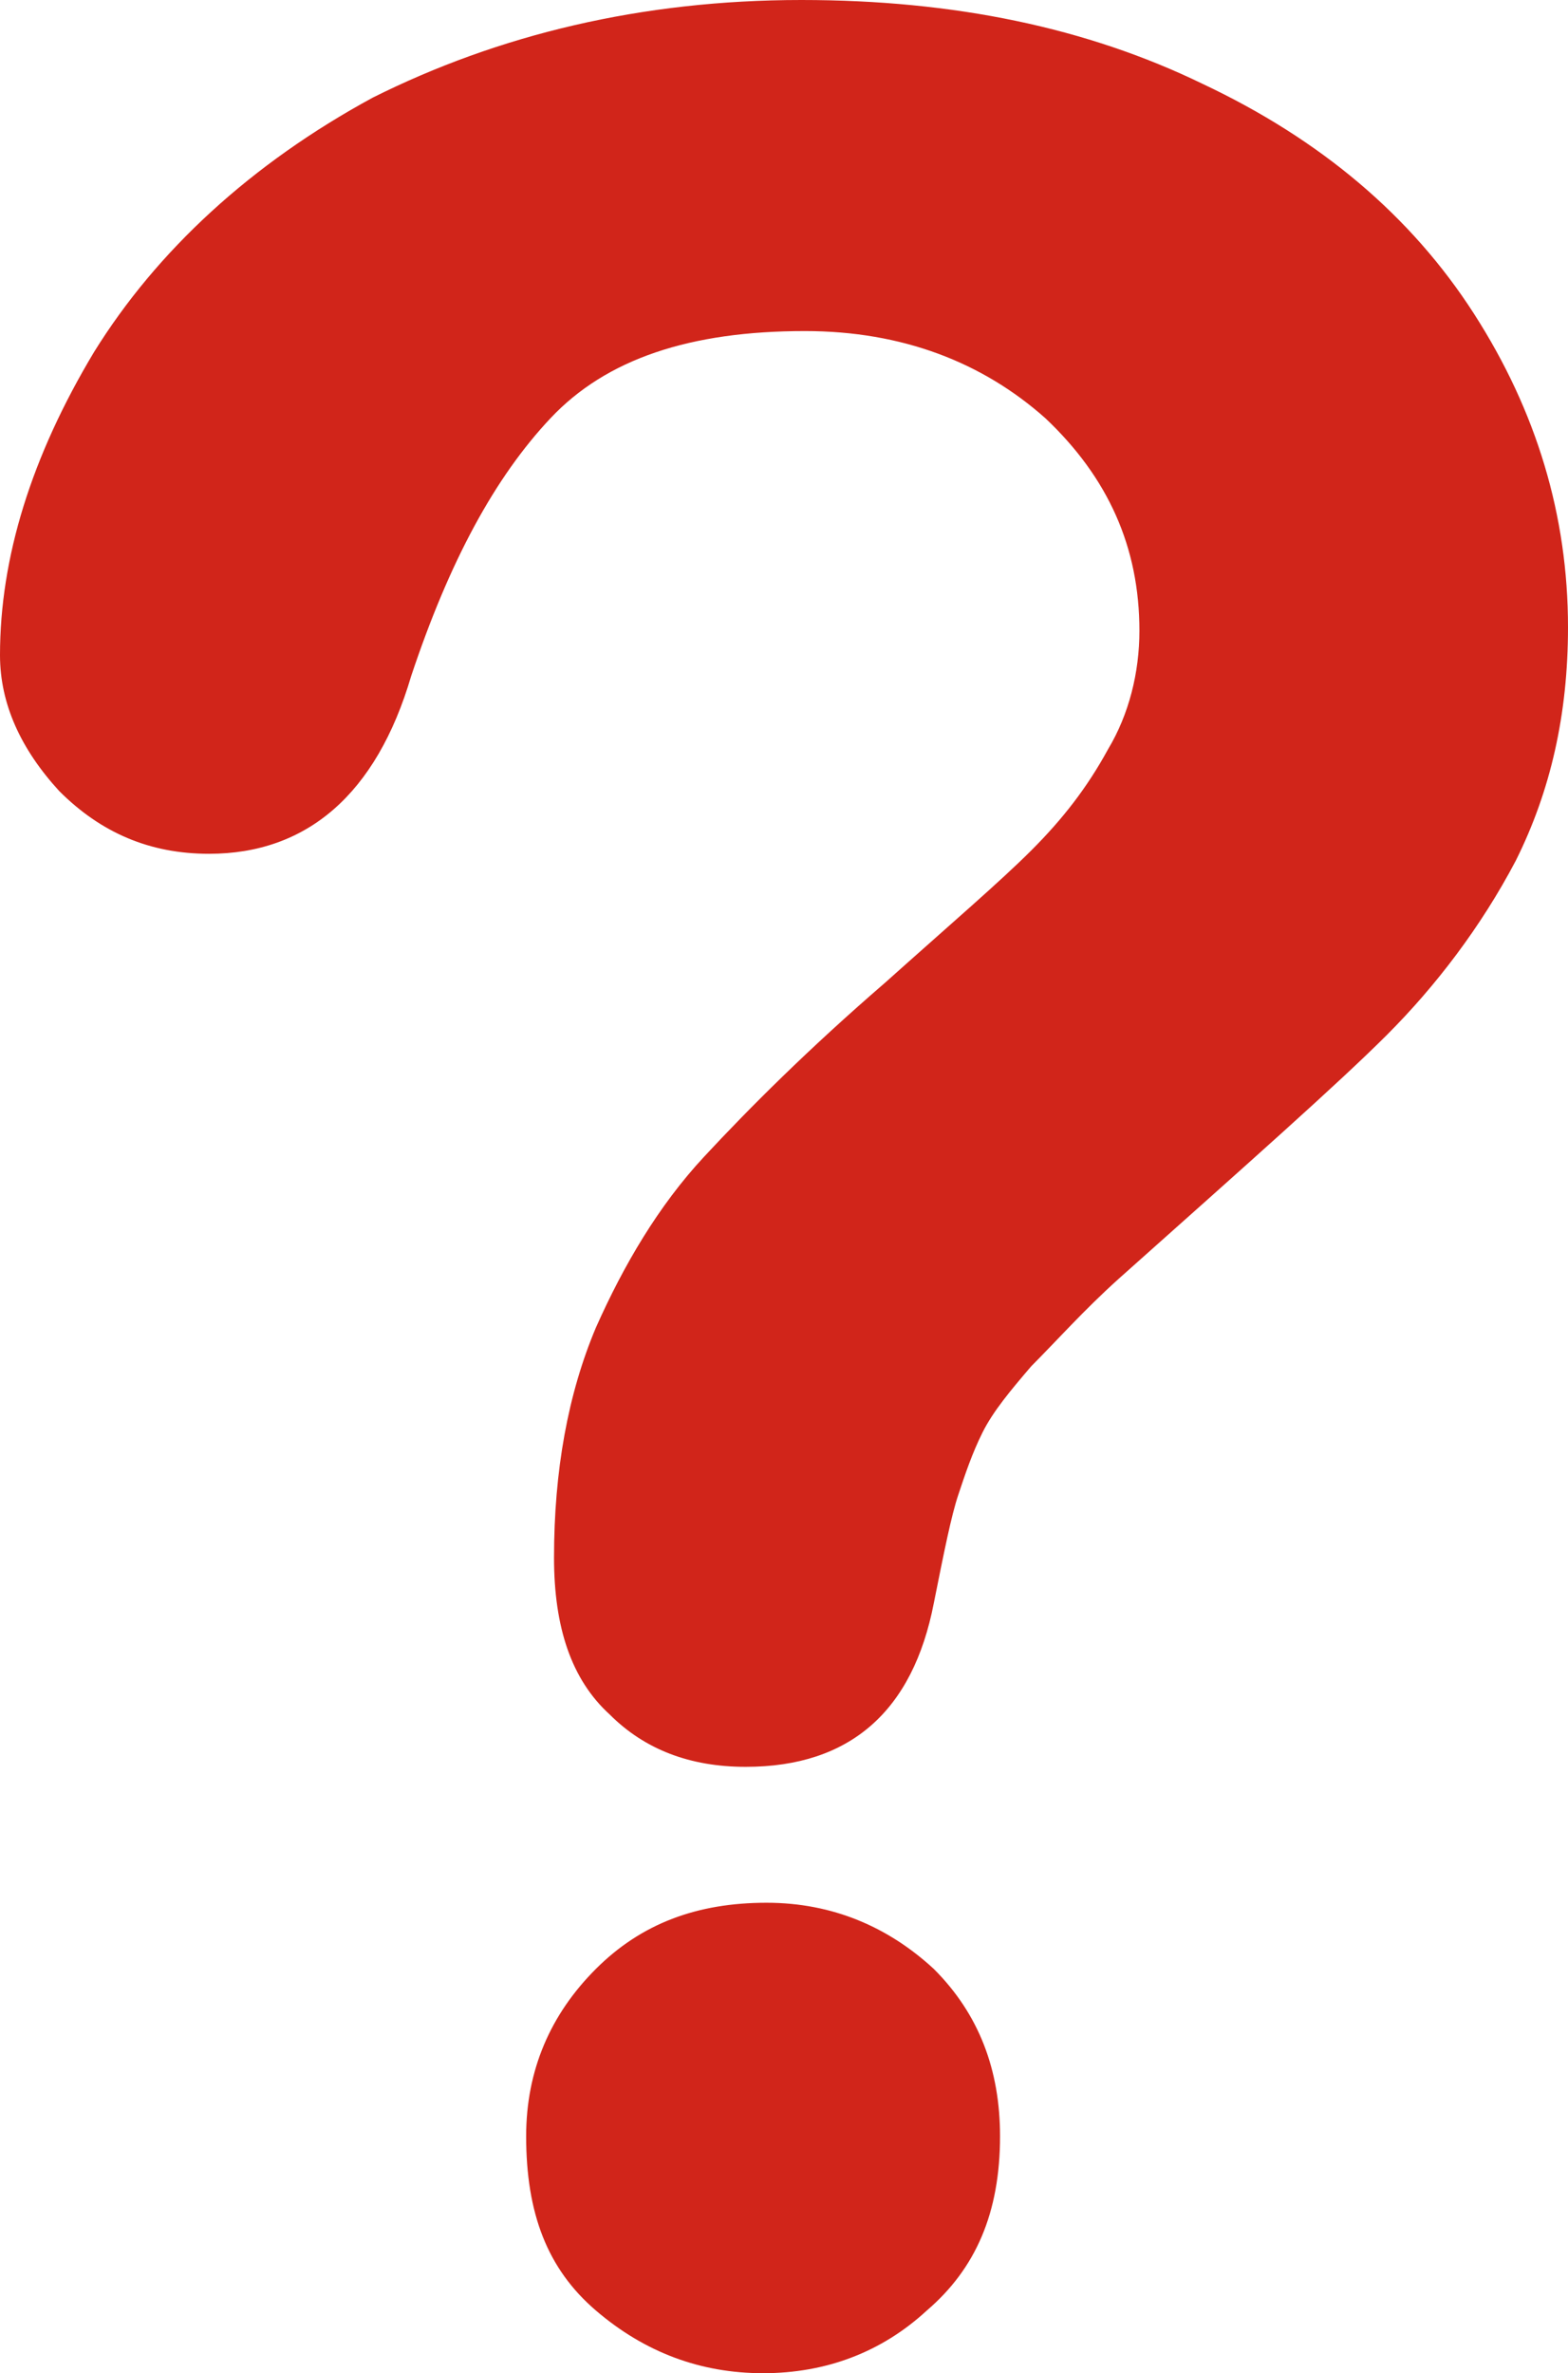
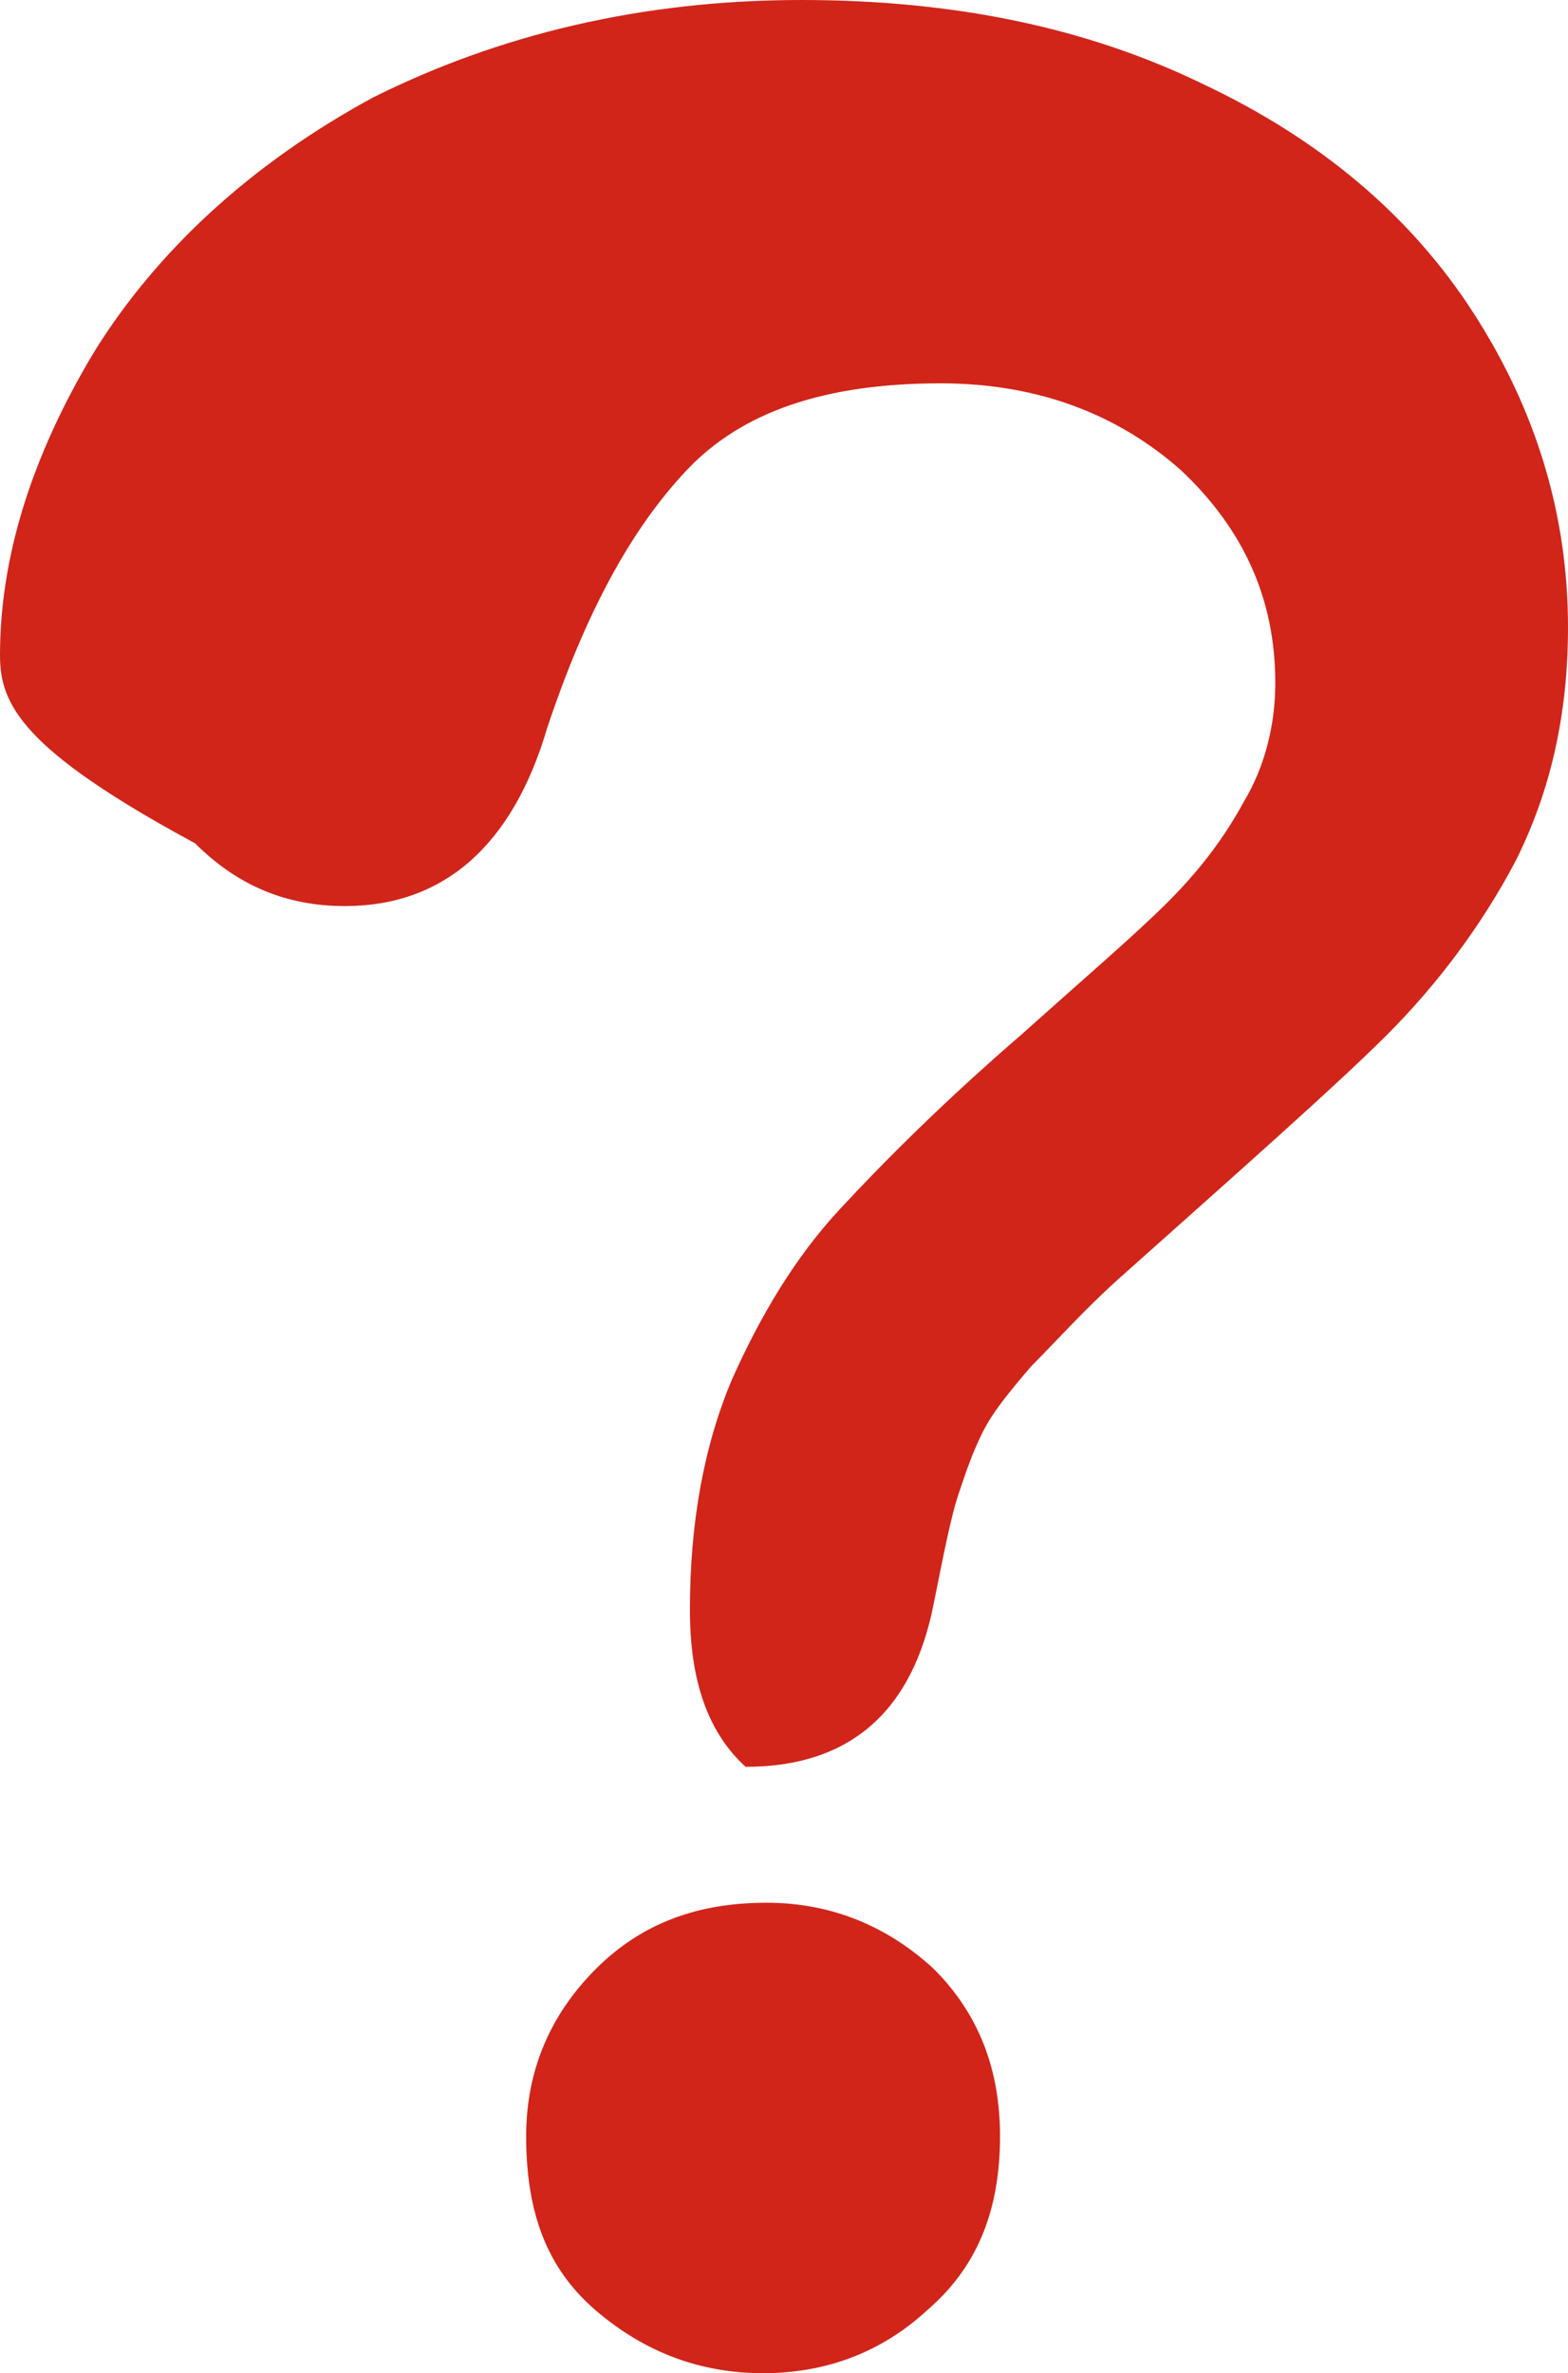
<svg xmlns="http://www.w3.org/2000/svg" version="1.1" id="レイヤー_1" x="0px" y="0px" viewBox="0 0 45 68.1" enable-background="new 0 0 45 68.1" xml:space="preserve">
-   <path fill="#D1251A" d="M26.6,66.3c-1.3,1.2-2.9,1.8-4.7,1.8c-1.8,0-3.4-0.6-4.8-1.8c-1.4-1.2-2-2.8-2-5c0-1.9,0.7-3.5,2-4.8  c1.3-1.3,2.9-1.9,4.9-1.9c1.9,0,3.5,0.7,4.8,1.9c1.3,1.3,1.9,2.9,1.9,4.8C28.7,63.5,28,65.1,26.6,66.3L26.6,66.3z M43.5,24.7  c-1,1.9-2.3,3.6-3.7,5c-1.4,1.4-4,3.7-7.7,7c-1,0.9-1.8,1.8-2.5,2.5c-0.6,0.7-1.1,1.3-1.4,1.9c-0.3,0.6-0.5,1.2-0.7,1.8  c-0.2,0.6-0.4,1.6-0.7,3.1c-0.6,3.1-2.4,4.7-5.4,4.7c-1.6,0-2.9-0.5-3.9-1.5c-1.1-1-1.6-2.5-1.6-4.5c0-2.5,0.4-4.7,1.2-6.6  c0.8-1.8,1.8-3.5,3.1-4.9c1.3-1.4,3-3.1,5.2-5c1.9-1.7,3.3-2.9,4.2-3.8c0.9-0.9,1.6-1.8,2.2-2.9c0.6-1,0.9-2.2,0.9-3.4  c0-2.4-0.9-4.4-2.7-6.1c-1.8-1.6-4.1-2.5-6.9-2.5c-3.3,0-5.7,0.8-7.3,2.5c-1.6,1.7-2.9,4.1-4,7.4c-1,3.4-3,5.1-5.8,5.1  c-1.7,0-3.1-0.6-4.3-1.8C0.6,21.5,0,20.2,0,18.8c0-2.8,0.9-5.7,2.7-8.7c1.8-2.9,4.5-5.4,8-7.3C14.3,1,18.4,0,23,0  c4.4,0,8.2,0.8,11.5,2.4C37.9,4,40.5,6.2,42.3,9c1.8,2.8,2.7,5.8,2.7,9C45,20.5,44.5,22.7,43.5,24.7L43.5,24.7z M43.5,24.7" />
+   <path fill="#D1251A" d="M26.6,66.3c-1.3,1.2-2.9,1.8-4.7,1.8c-1.8,0-3.4-0.6-4.8-1.8c-1.4-1.2-2-2.8-2-5c0-1.9,0.7-3.5,2-4.8  c1.3-1.3,2.9-1.9,4.9-1.9c1.9,0,3.5,0.7,4.8,1.9c1.3,1.3,1.9,2.9,1.9,4.8C28.7,63.5,28,65.1,26.6,66.3L26.6,66.3z M43.5,24.7  c-1,1.9-2.3,3.6-3.7,5c-1.4,1.4-4,3.7-7.7,7c-1,0.9-1.8,1.8-2.5,2.5c-0.6,0.7-1.1,1.3-1.4,1.9c-0.3,0.6-0.5,1.2-0.7,1.8  c-0.2,0.6-0.4,1.6-0.7,3.1c-0.6,3.1-2.4,4.7-5.4,4.7c-1.1-1-1.6-2.5-1.6-4.5c0-2.5,0.4-4.7,1.2-6.6  c0.8-1.8,1.8-3.5,3.1-4.9c1.3-1.4,3-3.1,5.2-5c1.9-1.7,3.3-2.9,4.2-3.8c0.9-0.9,1.6-1.8,2.2-2.9c0.6-1,0.9-2.2,0.9-3.4  c0-2.4-0.9-4.4-2.7-6.1c-1.8-1.6-4.1-2.5-6.9-2.5c-3.3,0-5.7,0.8-7.3,2.5c-1.6,1.7-2.9,4.1-4,7.4c-1,3.4-3,5.1-5.8,5.1  c-1.7,0-3.1-0.6-4.3-1.8C0.6,21.5,0,20.2,0,18.8c0-2.8,0.9-5.7,2.7-8.7c1.8-2.9,4.5-5.4,8-7.3C14.3,1,18.4,0,23,0  c4.4,0,8.2,0.8,11.5,2.4C37.9,4,40.5,6.2,42.3,9c1.8,2.8,2.7,5.8,2.7,9C45,20.5,44.5,22.7,43.5,24.7L43.5,24.7z M43.5,24.7" />
</svg>